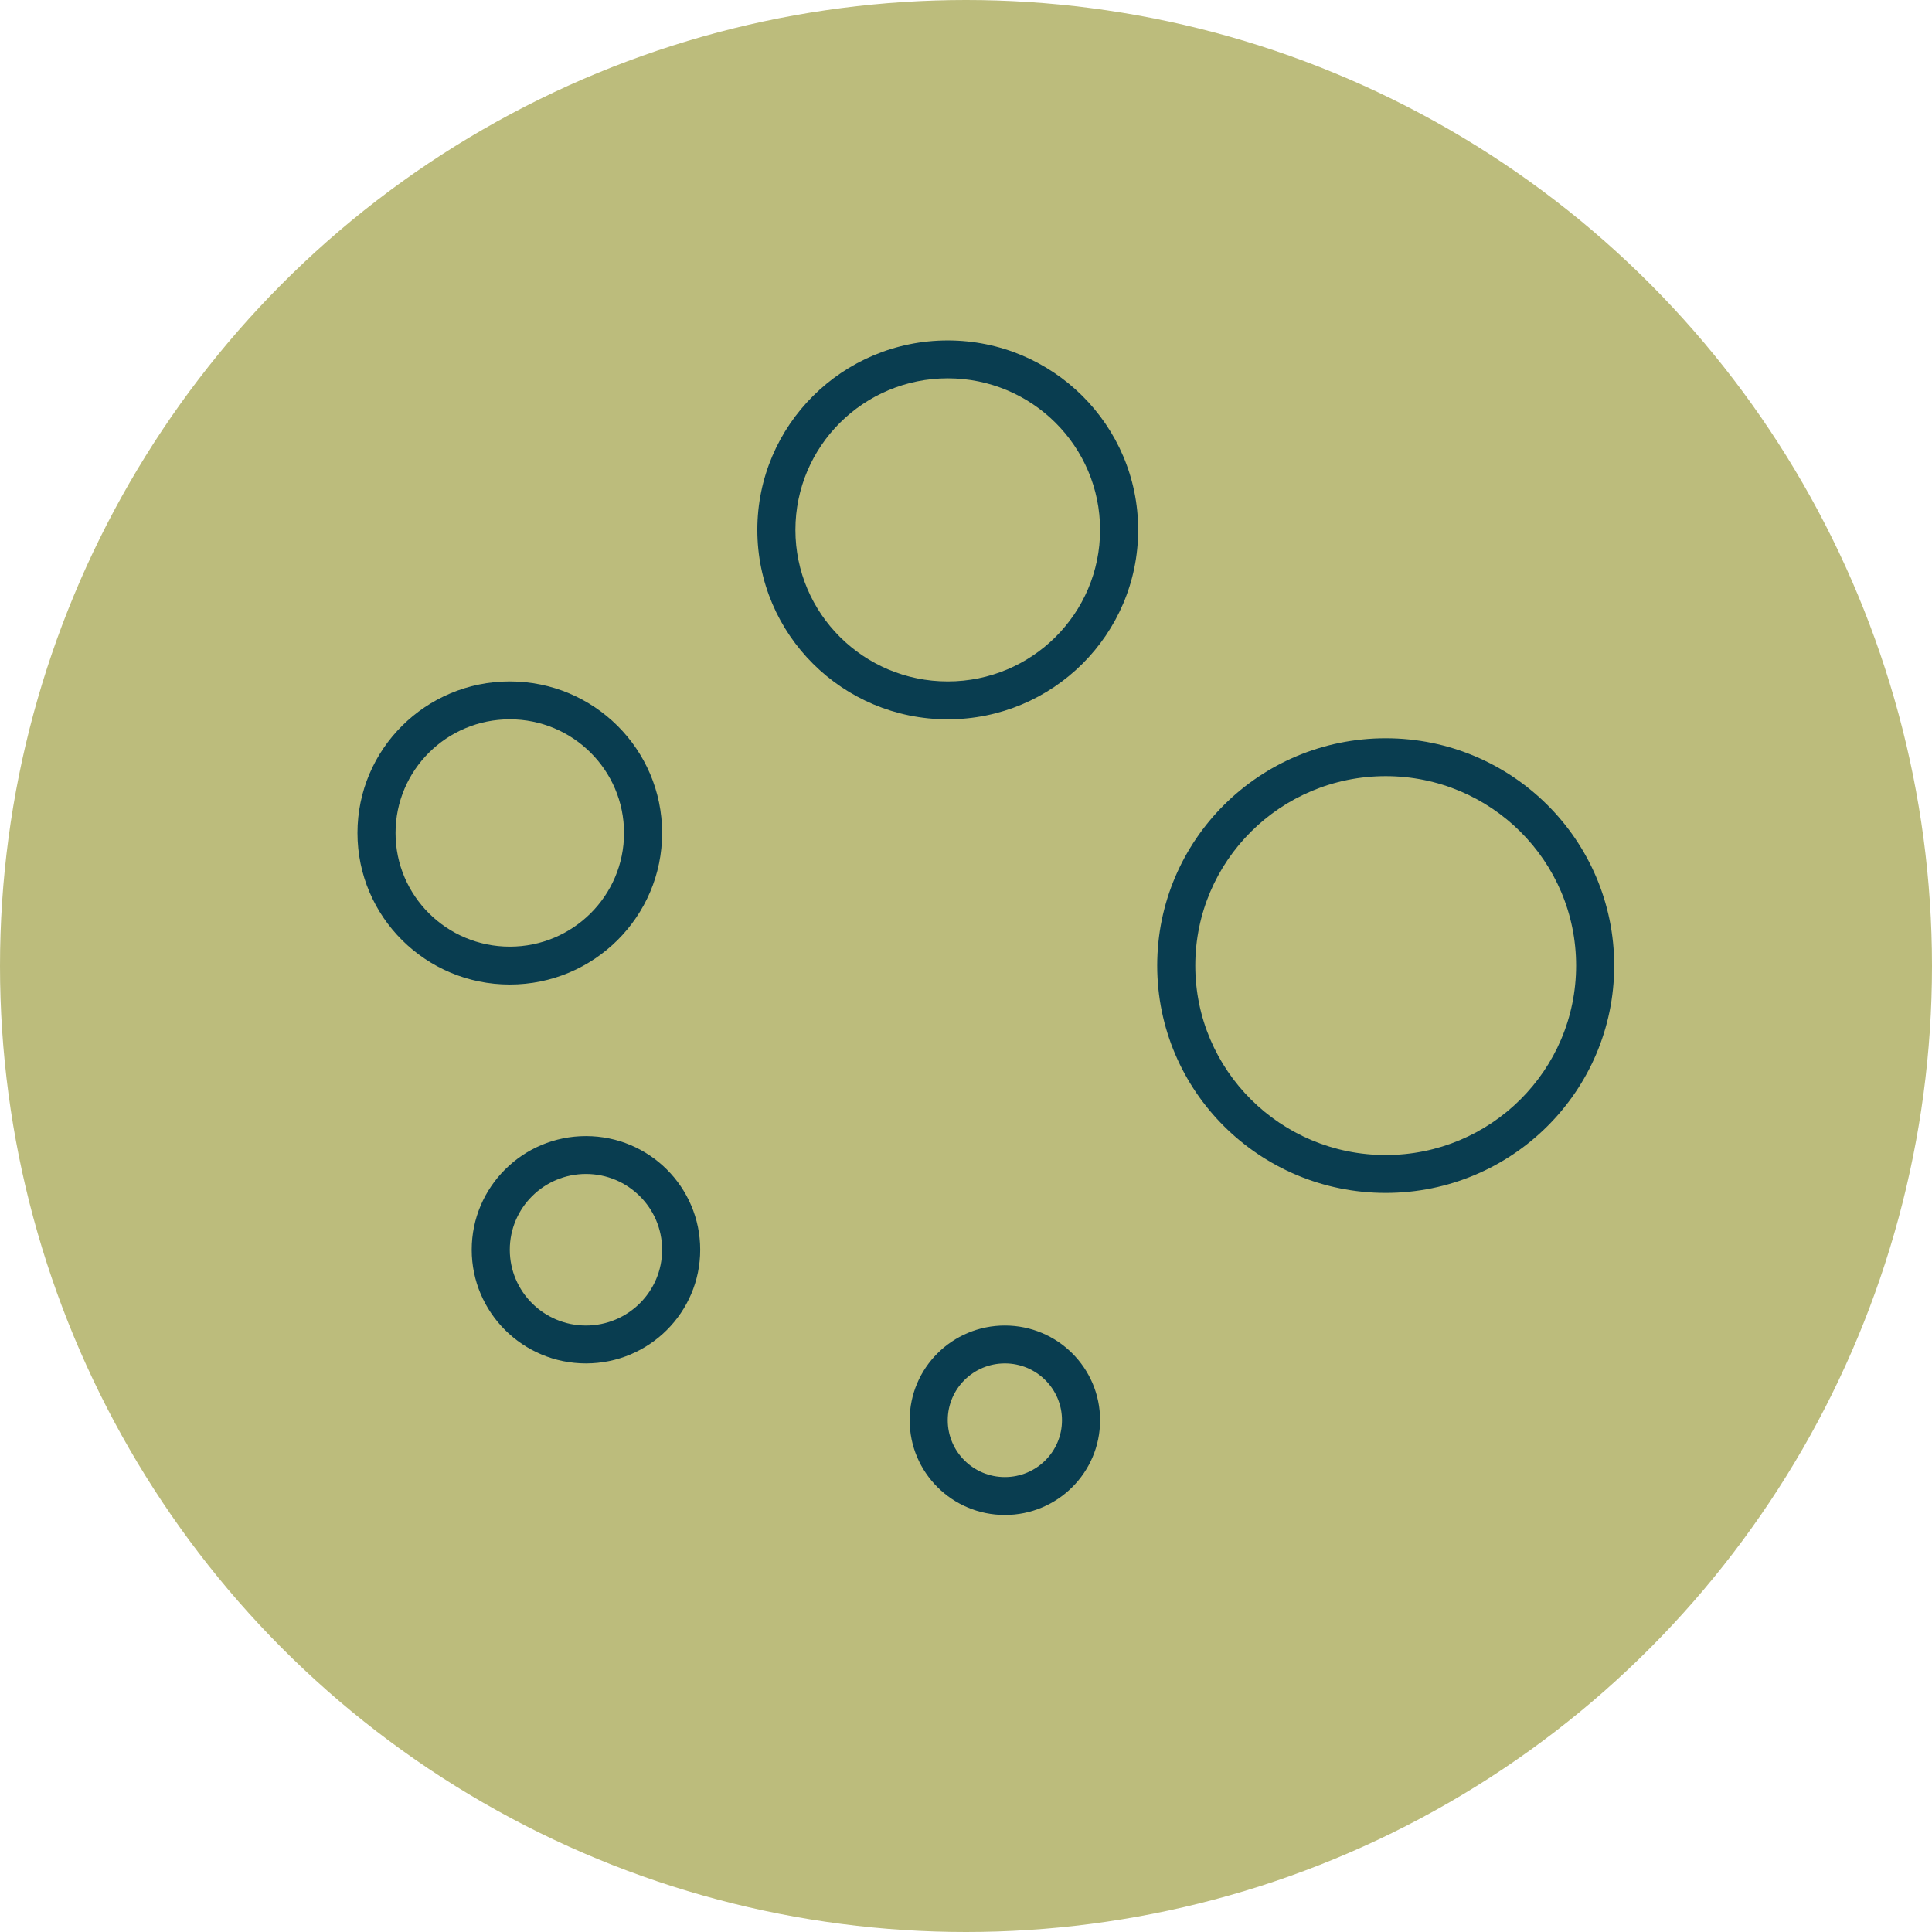
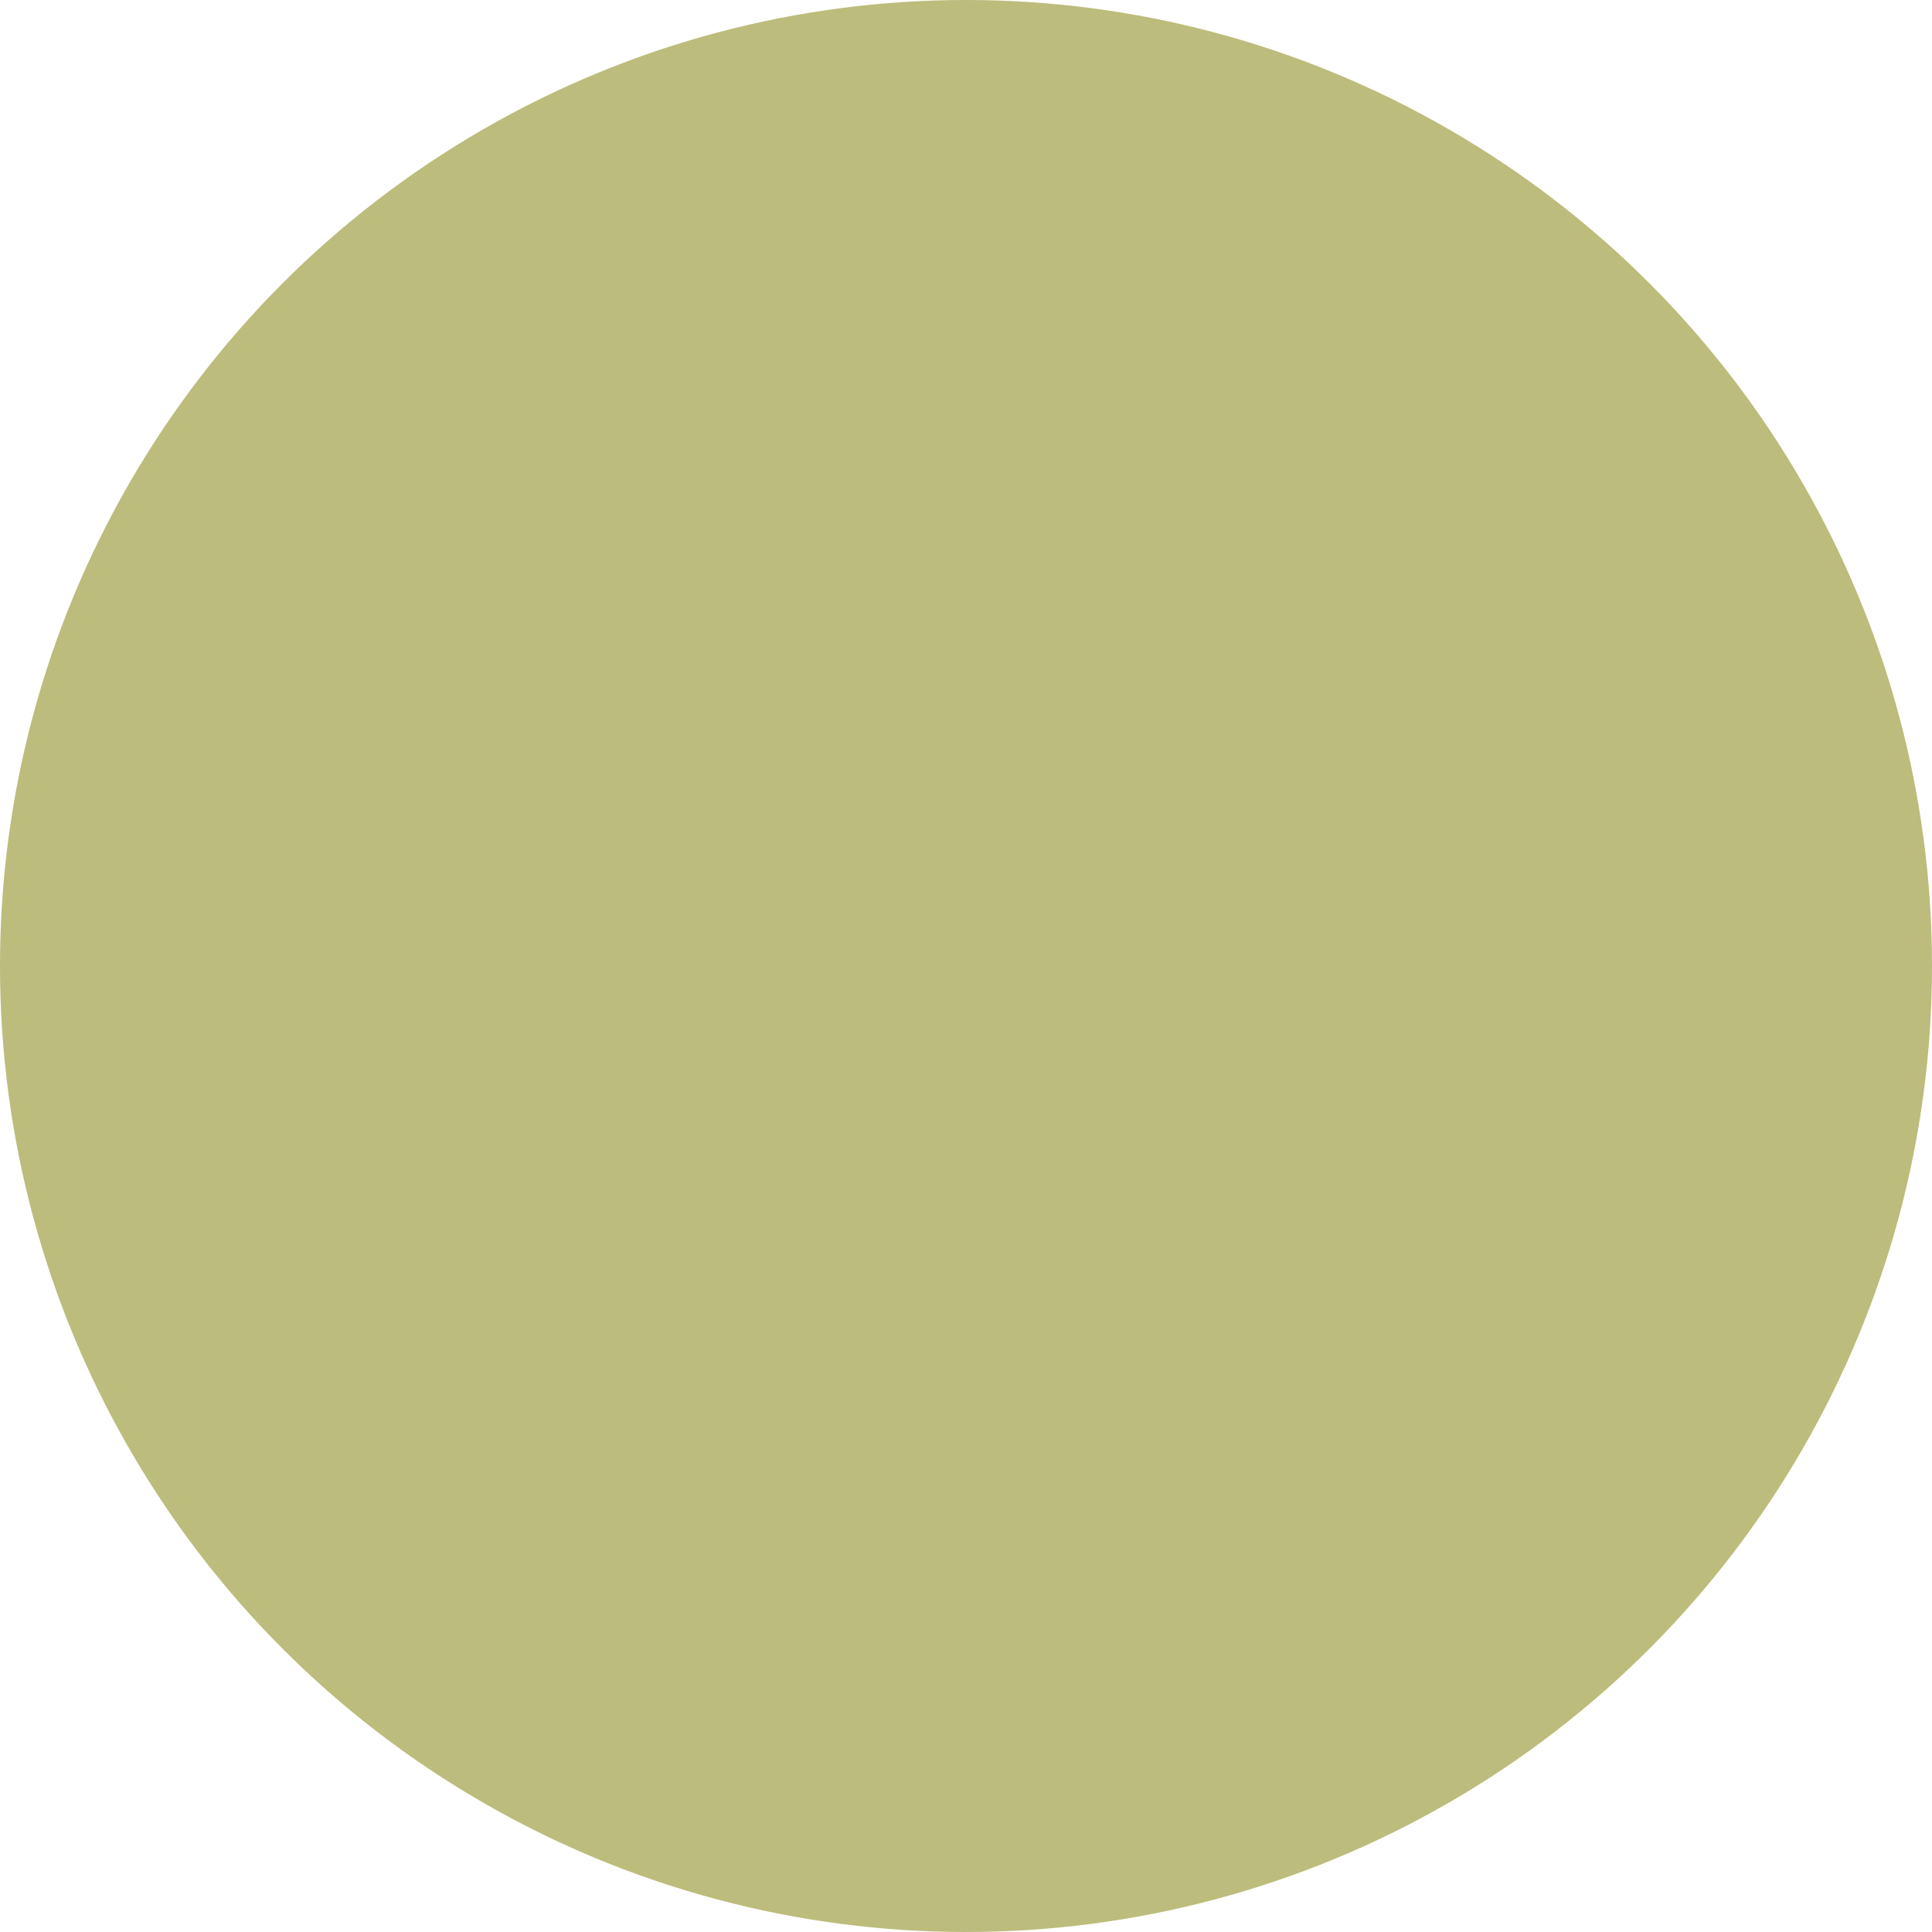
<svg xmlns="http://www.w3.org/2000/svg" width="227" height="227" viewBox="0 0 227 227" fill="none">
  <circle cx="113.5" cy="113.5" r="113.5" fill="#BCBC7C" />
-   <path d="M162.813 140.161C147.985 140.161 135.965 128.203 135.965 113.452C135.965 98.7 147.985 86.742 162.813 86.742C177.64 86.742 189.66 98.7 189.66 113.452C189.66 128.203 177.64 140.161 162.813 140.161ZM162.813 135.71C175.169 135.71 185.185 125.744 185.185 113.452C185.185 101.159 175.169 91.194 162.813 91.194C150.457 91.194 140.44 101.159 140.44 113.452C140.44 125.744 150.457 135.71 162.813 135.71ZM111.355 84.516C98.999 84.516 88.983 74.551 88.983 62.258C88.983 49.965 98.999 40 111.355 40C123.712 40 133.728 49.965 133.728 62.258C133.728 74.551 123.712 84.516 111.355 84.516ZM111.355 80.064C121.24 80.064 129.254 72.092 129.254 62.258C129.254 52.424 121.24 44.452 111.355 44.452C101.471 44.452 93.457 52.424 93.457 62.258C93.457 72.092 101.471 80.064 111.355 80.064ZM59.898 115.677C50.013 115.677 42 107.705 42 97.871C42 88.037 50.013 80.064 59.898 80.064C69.783 80.064 77.796 88.037 77.796 97.871C77.796 107.705 69.783 115.677 59.898 115.677ZM59.898 111.226C67.312 111.226 73.322 105.247 73.322 97.871C73.322 90.495 67.312 84.516 59.898 84.516C52.484 84.516 46.474 90.495 46.474 97.871C46.474 105.247 52.484 111.226 59.898 111.226ZM68.847 160.194C61.434 160.194 55.424 154.214 55.424 146.839C55.424 139.463 61.434 133.484 68.847 133.484C76.261 133.484 82.271 139.463 82.271 146.839C82.271 154.214 76.261 160.194 68.847 160.194ZM68.847 155.742C73.79 155.742 77.796 151.756 77.796 146.839C77.796 141.922 73.79 137.935 68.847 137.935C63.905 137.935 59.898 141.922 59.898 146.839C59.898 151.756 63.905 155.742 68.847 155.742ZM118.067 178C111.889 178 106.881 173.017 106.881 166.871C106.881 160.725 111.889 155.742 118.067 155.742C124.245 155.742 129.254 160.725 129.254 166.871C129.254 173.017 124.245 178 118.067 178ZM118.067 173.548C121.774 173.548 124.779 170.559 124.779 166.871C124.779 163.183 121.774 160.194 118.067 160.194C114.36 160.194 111.355 163.183 111.355 166.871C111.355 170.559 114.36 173.548 118.067 173.548Z" fill="#093D50" />
</svg>